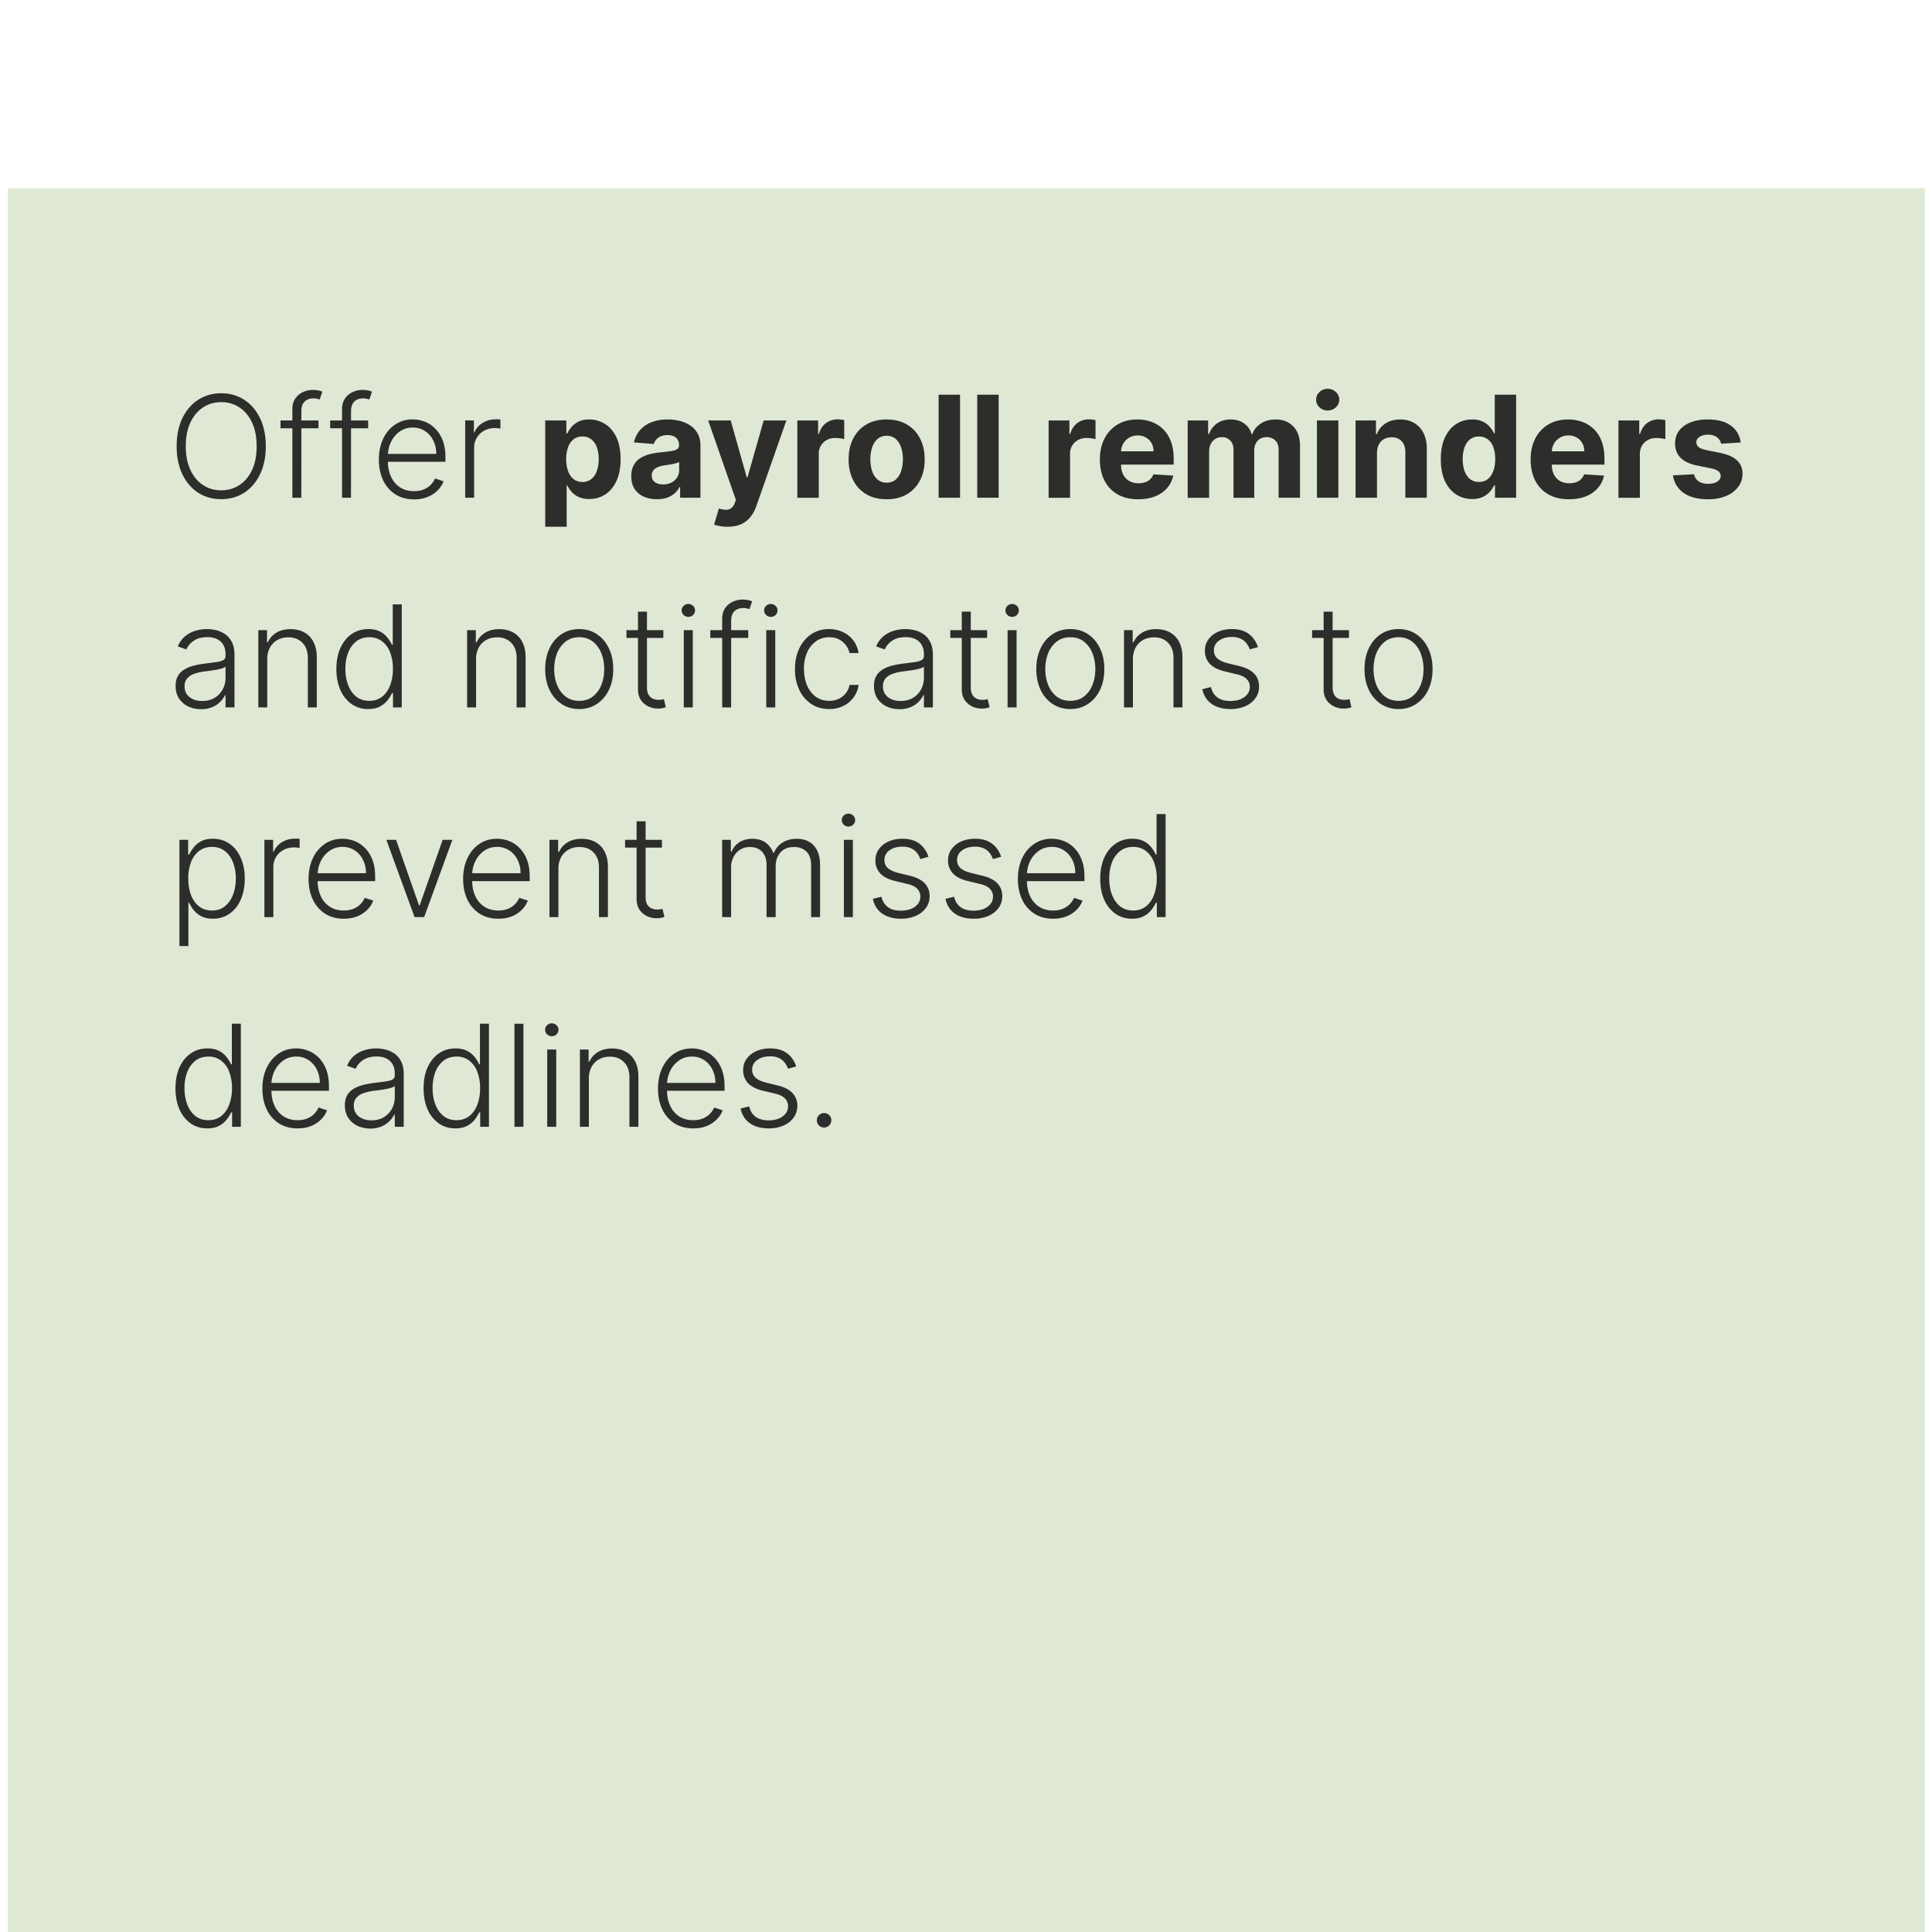
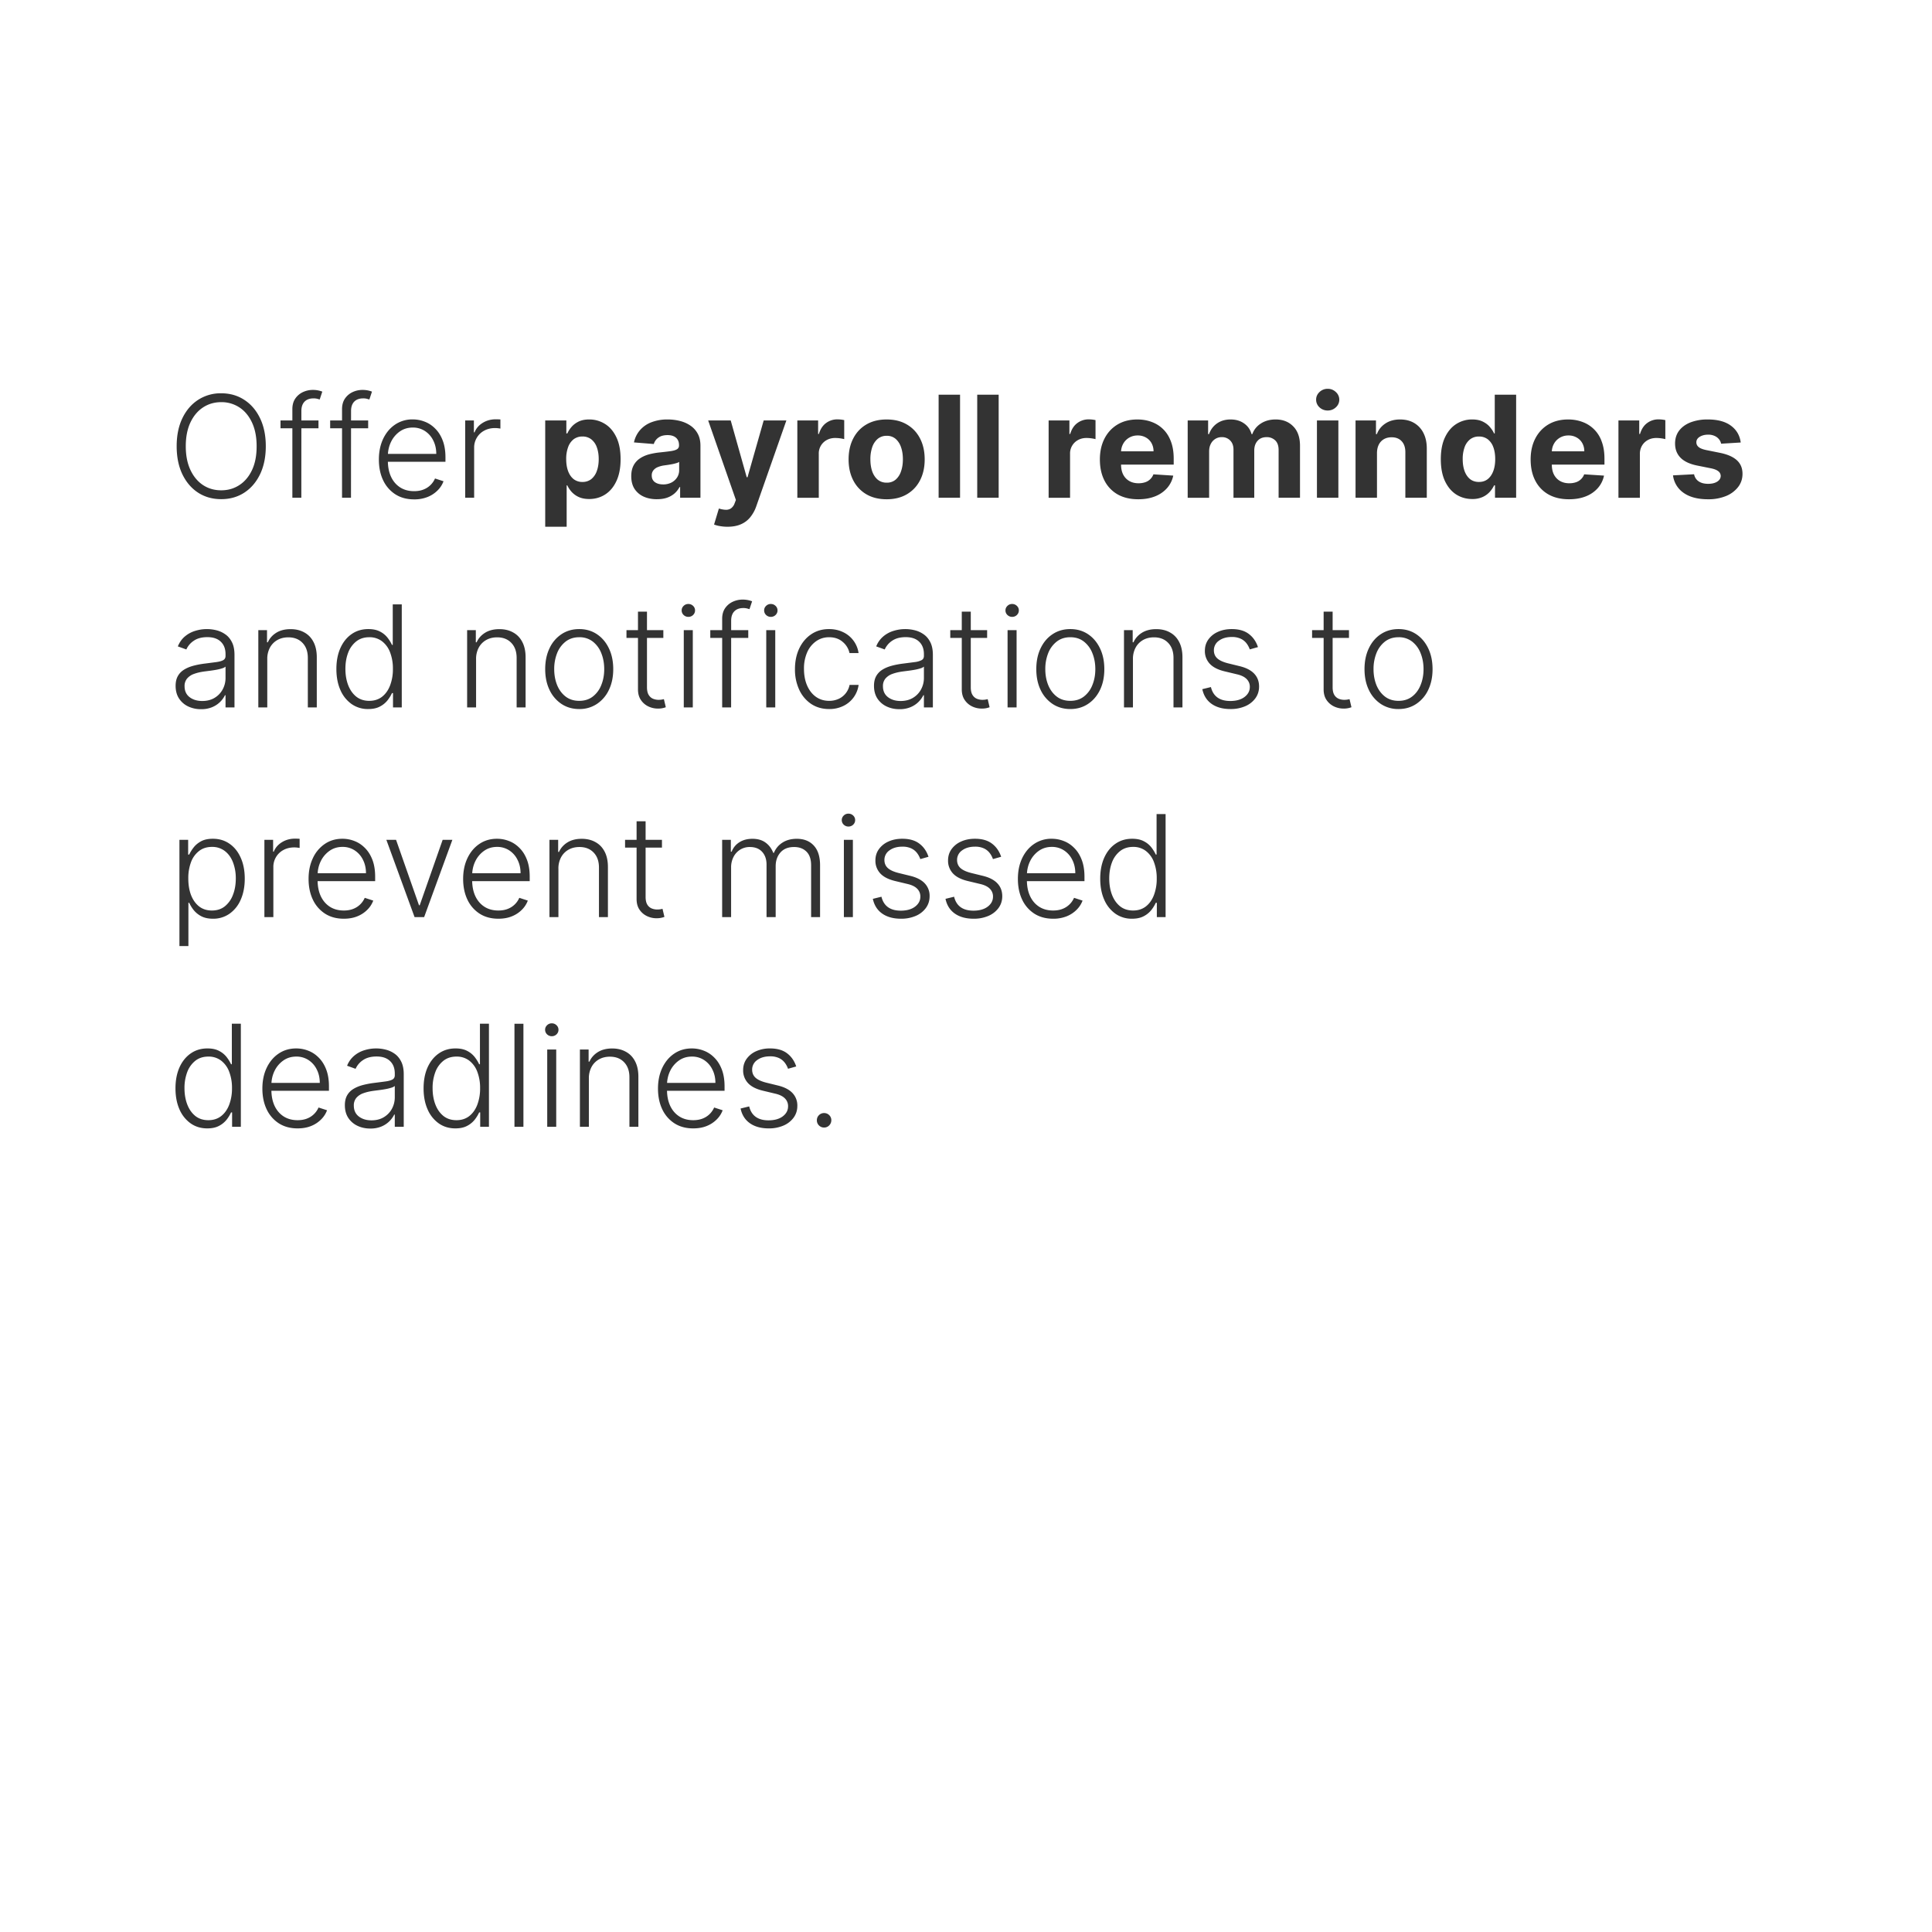
<svg xmlns="http://www.w3.org/2000/svg" width="129" height="129" fill="none">
  <g filter="url(#a)">
-     <path fill="#DFE8D5" d="M.525.03h128v128h-128z" />
    <path fill="#000" fill-opacity=".8" d="M17.747 17.257c0 .717-.128 1.34-.383 1.871-.256.529-.607.939-1.055 1.23-.446.289-.959.433-1.539.433s-1.094-.144-1.542-.433c-.446-.291-.796-.701-1.052-1.23-.253-.53-.38-1.154-.38-1.871 0-.717.127-1.34.38-1.868.256-.531.607-.94 1.055-1.23a2.76 2.76 0 0 1 1.539-.437c.58 0 1.093.146 1.539.437.448.29.8.699 1.055 1.23.255.529.383 1.151.383 1.868zm-.612 0c0-.616-.103-1.144-.309-1.583-.206-.44-.487-.778-.843-1.01a2.166 2.166 0 0 0-1.213-.35c-.45 0-.853.116-1.21.35-.356.232-.638.568-.846 1.007-.206.44-.31.968-.31 1.586 0 .616.104 1.143.31 1.582.206.44.487.776.843 1.012.356.233.76.349 1.213.349.453 0 .857-.116 1.213-.35.358-.232.64-.568.846-1.007.207-.442.308-.97.306-1.586zm4.13-1.72v.52H18.73v-.52h2.536zm-1.744 5.16v-5.916c0-.278.064-.512.192-.702.13-.19.3-.335.507-.434.209-.098.43-.148.662-.148a1.723 1.723 0 0 1 .638.114l-.174.525c-.045-.014-.1-.03-.165-.047a.936.936 0 0 0-.245-.027c-.26 0-.46.073-.601.218-.142.146-.212.354-.212.625l-.003 5.792h-.599zm5.061-5.16v.52h-2.537v-.52h2.537zm-1.744 5.16v-5.916c0-.278.064-.512.192-.702.13-.19.299-.335.507-.434.209-.098.43-.148.662-.148a1.723 1.723 0 0 1 .638.114l-.174.525a8.13 8.13 0 0 0-.165-.047.938.938 0 0 0-.245-.027c-.26 0-.46.073-.602.218-.14.146-.211.354-.211.625l-.004 5.792h-.598zm4.812.108c-.482 0-.899-.112-1.25-.336a2.252 2.252 0 0 1-.817-.938c-.19-.4-.285-.862-.285-1.384 0-.52.095-.98.285-1.384.193-.405.458-.722.797-.95a2.04 2.04 0 0 1 1.179-.347c.28 0 .55.052.81.155.26.1.492.256.698.467.209.208.373.471.494.79.121.315.182.69.182 1.121v.296H25.71v-.527h3.42c0-.332-.067-.63-.201-.894a1.567 1.567 0 0 0-.555-.632 1.453 1.453 0 0 0-.816-.232c-.327 0-.615.088-.864.262a1.8 1.8 0 0 0-.584.693c-.139.286-.21.6-.212.94v.316c0 .41.07.768.212 1.075.143.305.346.541.608.71.262.167.572.251.93.251.245 0 .459-.038.642-.114a1.375 1.375 0 0 0 .756-.733l.568.185a1.673 1.673 0 0 1-.386.602 1.969 1.969 0 0 1-.666.443 2.36 2.36 0 0 1-.913.165zm3.41-.108v-5.16h.582v.793h.044c.102-.26.282-.47.537-.629.258-.16.549-.242.874-.242a4.362 4.362 0 0 1 .315.01v.609a4.87 4.87 0 0 0-.14-.02 1.65 1.65 0 0 0-.22-.014c-.268 0-.508.057-.718.171a1.27 1.27 0 0 0-.675 1.15v3.332h-.598zm5.344 1.936v-7.096h1.411v.867h.064a1.89 1.89 0 0 1 .272-.424c.121-.145.278-.266.47-.363.195-.098.437-.148.726-.148.377 0 .724.1 1.042.296.318.195.572.49.762.884.19.392.286.883.286 1.475 0 .575-.093 1.061-.279 1.458-.183.394-.434.693-.752.897-.316.201-.67.302-1.062.302-.278 0-.514-.046-.709-.137a1.467 1.467 0 0 1-.474-.346 1.758 1.758 0 0 1-.282-.427h-.043v2.762h-1.432zm1.401-4.516c0 .307.043.575.128.803.085.228.208.406.37.534a.929.929 0 0 0 .587.188.93.93 0 0 0 .592-.191 1.2 1.2 0 0 0 .366-.538c.085-.23.128-.496.128-.796 0-.298-.042-.56-.125-.786a1.17 1.17 0 0 0-.366-.531.928.928 0 0 0-.595-.192.946.946 0 0 0-.59.185 1.16 1.16 0 0 0-.367.524 2.268 2.268 0 0 0-.128.8zm6.058 2.678c-.33 0-.623-.057-.88-.172a1.418 1.418 0 0 1-.612-.514c-.148-.228-.222-.513-.222-.853 0-.287.053-.527.158-.722a1.28 1.28 0 0 1 .43-.47c.182-.12.388-.21.618-.27a4.73 4.73 0 0 1 .733-.127c.3-.032.542-.06.726-.088.183-.029.317-.071.4-.127a.28.28 0 0 0 .124-.249v-.02c0-.213-.067-.377-.202-.494-.132-.116-.32-.175-.564-.175-.258 0-.463.058-.615.172a.788.788 0 0 0-.302.423l-1.324-.107a1.8 1.8 0 0 1 .396-.813 1.9 1.9 0 0 1 .763-.531 2.915 2.915 0 0 1 1.088-.188 3.3 3.3 0 0 1 .824.1c.264.067.498.172.702.313.206.14.368.322.487.544.119.22.178.483.178.79v3.48h-1.357v-.715h-.04a1.458 1.458 0 0 1-.333.426 1.539 1.539 0 0 1-.5.286c-.196.067-.42.1-.676.1zm.41-.988a1.2 1.2 0 0 0 .557-.124.988.988 0 0 0 .38-.343.884.884 0 0 0 .138-.487v-.548a.77.77 0 0 1-.185.08 3.397 3.397 0 0 1-.259.065c-.096.018-.192.034-.289.05a71.7 71.7 0 0 0-.262.037 1.77 1.77 0 0 0-.44.117.704.704 0 0 0-.292.219.532.532 0 0 0-.104.336c0 .195.07.344.211.447.144.1.325.15.545.15zm4.305 2.826a2.84 2.84 0 0 1-.51-.044 1.86 1.86 0 0 1-.39-.104L48 21.416c.168.052.32.08.454.084a.576.576 0 0 0 .353-.094.7.7 0 0 0 .245-.342l.084-.219-1.851-5.308h1.505l1.068 3.79h.054l1.079-3.79h1.515L50.5 21.255a2.4 2.4 0 0 1-.393.726 1.61 1.61 0 0 1-.622.48c-.25.114-.553.172-.907.172zm4.66-1.936v-5.16h1.388v.9h.053c.095-.32.252-.562.474-.726a1.25 1.25 0 0 1 .766-.248 2.18 2.18 0 0 1 .45.05v1.27a2.5 2.5 0 0 0-.605-.077c-.21 0-.398.046-.564.138a1.015 1.015 0 0 0-.53.934v2.92h-1.432zm5.963.101c-.522 0-.973-.11-1.354-.333a2.275 2.275 0 0 1-.877-.934c-.206-.4-.309-.865-.309-1.394 0-.533.103-.999.31-1.398.205-.4.497-.712.876-.934.38-.223.832-.335 1.354-.335.522 0 .972.111 1.35.335.381.222.675.534.88.934.207.4.31.865.31 1.398 0 .529-.103.994-.31 1.394-.205.4-.499.71-.88.934-.378.222-.828.333-1.35.333zm.007-1.109a.89.89 0 0 0 .594-.201 1.25 1.25 0 0 0 .36-.558c.083-.235.124-.503.124-.803 0-.3-.041-.568-.124-.803a1.25 1.25 0 0 0-.36-.558.88.88 0 0 0-.594-.205.911.911 0 0 0-.605.205 1.26 1.26 0 0 0-.366.558 2.46 2.46 0 0 0-.121.803c0 .3.04.568.12.803.084.235.206.421.367.558a.921.921 0 0 0 .605.201zm4.895-5.873v6.881h-1.431v-6.88h1.43zm2.578 0v6.881h-1.432v-6.88h1.431zm3.336 6.881v-5.16h1.387v.9h.054c.094-.32.252-.562.474-.726a1.25 1.25 0 0 1 .766-.248 2.181 2.181 0 0 1 .45.05v1.27a2.502 2.502 0 0 0-.605-.077c-.21 0-.398.046-.564.138a1.014 1.014 0 0 0-.531.934v2.92h-1.431zm5.983.101c-.531 0-.988-.107-1.371-.322a2.209 2.209 0 0 1-.88-.921c-.206-.399-.31-.87-.31-1.415 0-.53.104-.996.31-1.397.206-.401.496-.713.87-.937.376-.224.817-.336 1.323-.336.341 0 .658.054.951.164.296.108.554.27.773.487.222.218.394.49.517.82.124.327.185.71.185 1.15v.392h-4.357v-.887h3.01a1.1 1.1 0 0 0-.134-.547.962.962 0 0 0-.373-.373 1.063 1.063 0 0 0-.548-.138 1.1 1.1 0 0 0-.578.151 1.06 1.06 0 0 0-.39.4 1.13 1.13 0 0 0-.144.554v.844c0 .255.047.476.141.661.096.186.232.33.407.43.174.101.382.152.621.152.16 0 .305-.023.437-.067a.877.877 0 0 0 .554-.53l1.324.086a1.808 1.808 0 0 1-.413.833 2.075 2.075 0 0 1-.8.551c-.325.13-.7.195-1.125.195zm3.302-.1v-5.161h1.364v.91h.06c.108-.302.287-.54.538-.715.251-.175.551-.262.9-.262.355 0 .656.088.904.265.25.175.415.412.498.712h.053c.106-.296.296-.532.572-.709.277-.179.605-.268.984-.268.482 0 .873.153 1.173.46.302.304.453.737.453 1.297v3.47h-1.428V17.51c0-.287-.076-.502-.228-.645a.801.801 0 0 0-.571-.215c-.26 0-.463.083-.608.248-.146.164-.219.38-.219.649v3.151H82.36V17.48c0-.253-.073-.455-.219-.605a.749.749 0 0 0-.568-.225.789.789 0 0 0-.43.12.831.831 0 0 0-.299.333c-.073.142-.11.307-.11.498v3.097h-1.432zm8.63 0v-5.161h1.431v5.16h-1.431zm.719-5.827a.778.778 0 0 1-.548-.211.686.686 0 0 1-.225-.514c0-.197.075-.366.225-.508a.771.771 0 0 1 .548-.215.76.76 0 0 1 .544.215.682.682 0 0 1 0 1.021.766.766 0 0 1-.544.212zm3.29 2.843v2.983H90.51v-5.16h1.364v.91h.06c.114-.3.306-.537.575-.712.268-.177.594-.265.977-.265.359 0 .671.078.938.235a1.6 1.6 0 0 1 .621.672c.148.289.222.634.222 1.034v3.286h-1.431v-3.03c.002-.316-.079-.562-.242-.74-.164-.179-.389-.268-.676-.268-.192 0-.362.041-.51.124a.865.865 0 0 0-.343.363c-.08.157-.122.346-.124.568zm6.356 3.067c-.392 0-.747-.1-1.066-.302-.315-.204-.566-.503-.752-.897-.184-.397-.276-.883-.276-1.458 0-.592.096-1.083.286-1.475.19-.394.444-.689.76-.884a1.946 1.946 0 0 1 1.044-.296c.29 0 .53.05.722.148.195.097.352.218.47.363.122.143.214.285.276.424h.044v-2.588h1.428v6.881h-1.411v-.826h-.06a1.848 1.848 0 0 1-.286.427 1.434 1.434 0 0 1-.474.346 1.631 1.631 0 0 1-.705.137zm.453-1.139c.23 0 .426-.062.585-.188.161-.128.284-.306.37-.534.087-.229.13-.496.13-.803 0-.307-.042-.573-.127-.8a1.148 1.148 0 0 0-.37-.524.94.94 0 0 0-.588-.184.928.928 0 0 0-.595.191 1.171 1.171 0 0 0-.366.53 2.282 2.282 0 0 0-.124.787c0 .3.041.566.124.796.085.229.207.408.366.538.162.127.36.191.595.191zm6.012 1.156c-.531 0-.988-.107-1.371-.322a2.206 2.206 0 0 1-.88-.921c-.207-.399-.31-.87-.31-1.415 0-.53.103-.996.31-1.397.206-.401.496-.713.87-.937.376-.224.817-.336 1.323-.336.341 0 .658.054.951.164a2.121 2.121 0 0 1 1.29 1.307c.124.327.185.71.185 1.15v.392h-4.357v-.887h3.01a1.1 1.1 0 0 0-.134-.547.965.965 0 0 0-.373-.373 1.066 1.066 0 0 0-.548-.138 1.1 1.1 0 0 0-.578.151 1.058 1.058 0 0 0-.39.4c-.094.166-.142.35-.144.554v.844c0 .255.047.476.141.661.096.186.232.33.407.43.174.101.381.152.621.152.159 0 .305-.023.437-.067a.874.874 0 0 0 .554-.53l1.324.086a1.808 1.808 0 0 1-.413.833 2.076 2.076 0 0 1-.8.551c-.325.13-.7.195-1.125.195zm3.302-.1v-5.161h1.388v.9h.053c.095-.32.252-.562.474-.726a1.25 1.25 0 0 1 .766-.248 2.18 2.18 0 0 1 .45.05v1.27a2.513 2.513 0 0 0-.604-.077c-.211 0-.399.046-.565.138-.163.09-.293.215-.389.376a1.078 1.078 0 0 0-.142.558v2.92h-1.431zm8.165-3.69-1.31.08a.684.684 0 0 0-.145-.302.767.767 0 0 0-.292-.218.995.995 0 0 0-.427-.084c-.221 0-.408.047-.561.141-.152.092-.228.215-.228.37 0 .123.049.227.148.312.098.085.267.154.507.205l.934.188c.502.103.876.27 1.122.498.247.228.37.528.37.9 0 .338-.1.635-.299.89a1.94 1.94 0 0 1-.813.598 3.097 3.097 0 0 1-1.186.212c-.683 0-1.228-.142-1.633-.427a1.662 1.662 0 0 1-.709-1.169l1.408-.074a.72.72 0 0 0 .309.477c.163.108.373.162.628.162.251 0 .453-.049.605-.145.154-.098.233-.225.235-.38a.393.393 0 0 0-.165-.319c-.107-.085-.273-.15-.497-.194l-.894-.179c-.504-.1-.879-.275-1.125-.524-.244-.248-.366-.565-.366-.95 0-.332.089-.618.268-.857.182-.24.436-.425.763-.555a3.14 3.14 0 0 1 1.156-.194c.652 0 1.165.137 1.539.413.376.275.595.65.658 1.125zM13.423 34.815a1.97 1.97 0 0 1-.854-.182 1.492 1.492 0 0 1-.614-.53c-.153-.233-.229-.516-.229-.847 0-.255.048-.47.145-.645.096-.175.232-.318.41-.43.176-.112.386-.2.628-.266.242-.065.508-.115.8-.15.288-.037.532-.068.732-.095.201-.027.355-.07.46-.128.105-.058.158-.152.158-.282v-.12c0-.352-.105-.629-.316-.83-.208-.204-.508-.306-.9-.306-.372 0-.676.081-.91.245a1.359 1.359 0 0 0-.491.578l-.568-.205c.116-.282.278-.507.484-.675a1.91 1.91 0 0 1 .692-.367 2.613 2.613 0 0 1 1.391-.037c.215.052.414.141.598.27.184.125.332.3.447.527.114.224.171.508.171.853v3.504h-.598v-.816h-.037a1.651 1.651 0 0 1-.85.796 1.88 1.88 0 0 1-.75.138zm.08-.548c.319 0 .594-.07.827-.211a1.46 1.46 0 0 0 .537-.561 1.6 1.6 0 0 0 .192-.777v-.746a.594.594 0 0 1-.225.115 3.108 3.108 0 0 1-.36.09 8.395 8.395 0 0 1-.403.064l-.363.047c-.29.036-.54.092-.745.168a1.075 1.075 0 0 0-.474.316.773.773 0 0 0-.165.51c0 .314.112.557.336.73.224.17.505.255.843.255zm4.343-2.795v3.225h-.598v-5.16h.581v.81h.054c.12-.265.309-.477.564-.636.258-.16.576-.241.954-.241.348 0 .652.072.914.218.265.143.47.355.615.635.148.28.222.624.222 1.031v3.343h-.598v-3.306c0-.423-.119-.758-.356-1.004-.236-.247-.551-.37-.948-.37-.27 0-.512.058-.722.175a1.27 1.27 0 0 0-.5.504 1.571 1.571 0 0 0-.182.776zm6.739 3.333a1.88 1.88 0 0 1-1.112-.336 2.224 2.224 0 0 1-.746-.938c-.177-.4-.266-.867-.266-1.4 0-.531.089-.996.266-1.395.179-.4.429-.712.749-.934.32-.224.693-.336 1.119-.336.313 0 .574.056.783.168a1.5 1.5 0 0 1 .5.41c.126.163.223.323.293.477h.053v-2.704h.602v6.88h-.585v-.957h-.07c-.07.157-.168.318-.296.483a1.563 1.563 0 0 1-.508.414c-.208.112-.469.168-.782.168zm.07-.548c.334 0 .618-.09.854-.272.235-.184.414-.436.537-.756a3.03 3.03 0 0 0 .188-1.109 2.99 2.99 0 0 0-.185-1.092 1.668 1.668 0 0 0-.537-.745 1.36 1.36 0 0 0-.857-.273c-.345 0-.636.095-.873.283a1.739 1.739 0 0 0-.538.756c-.12.318-.181.675-.181 1.071 0 .401.061.763.184 1.086.124.322.303.578.538.769.238.188.527.282.87.282zm7.133-2.785v3.225h-.598v-5.16h.581v.81h.054c.12-.265.309-.477.564-.636.258-.16.576-.241.954-.241.348 0 .652.072.914.218.265.143.47.355.615.635.148.28.222.624.222 1.031v3.343h-.598v-3.306c0-.423-.119-.758-.356-1.004-.235-.247-.551-.37-.948-.37-.27 0-.511.058-.722.175a1.27 1.27 0 0 0-.5.504 1.571 1.571 0 0 0-.182.776zm6.887 3.333c-.446 0-.84-.113-1.183-.34a2.296 2.296 0 0 1-.8-.937c-.192-.4-.289-.863-.289-1.387 0-.53.097-.994.29-1.395a2.26 2.26 0 0 1 .799-.94c.343-.227.737-.34 1.183-.34.445 0 .838.113 1.179.34.34.226.607.54.8.94.194.401.292.866.292 1.395 0 .524-.096.986-.29 1.387a2.28 2.28 0 0 1-.802.937 2.08 2.08 0 0 1-1.18.34zm0-.548c.358 0 .661-.096.91-.289a1.78 1.78 0 0 0 .565-.77c.13-.32.194-.672.194-1.057 0-.386-.065-.74-.194-1.062a1.807 1.807 0 0 0-.565-.776 1.43 1.43 0 0 0-.91-.293c-.357 0-.66.098-.91.293a1.832 1.832 0 0 0-.569.776 2.86 2.86 0 0 0-.191 1.062c0 .385.064.738.191 1.058.13.32.32.577.568.77.249.192.552.288.91.288zm5.616-4.72v.52H41.83v-.52h2.462zM42.598 28.3h.601v5.05c0 .215.037.384.111.507.074.121.17.208.29.259a.98.98 0 0 0 .379.074 1.282 1.282 0 0 0 .349-.047l.128.54a1.405 1.405 0 0 1-.531.091 1.47 1.47 0 0 1-.635-.144 1.242 1.242 0 0 1-.497-.43c-.13-.19-.195-.427-.195-.709v-5.19zm3.058 6.397v-5.16h.602v5.16h-.602zm.306-6.047a.443.443 0 0 1-.316-.125.412.412 0 0 1-.131-.305c0-.119.044-.22.131-.303a.437.437 0 0 1 .316-.127c.123 0 .228.042.316.127a.401.401 0 0 1 .13.303c0 .118-.043.22-.13.305a.442.442 0 0 1-.316.125zm4 .887v.52h-2.536v-.52h2.536zm-1.743 5.16v-5.916c0-.278.064-.512.191-.702.13-.19.3-.335.508-.434.208-.098.428-.148.662-.148a1.719 1.719 0 0 1 .638.114l-.175.525a8.13 8.13 0 0 0-.164-.047.937.937 0 0 0-.246-.027c-.26 0-.46.073-.601.218-.141.146-.212.354-.212.625l-.003 5.792h-.598zm2.944 0v-5.16h.601v5.16h-.601zm.306-6.047a.442.442 0 0 1-.316-.125.412.412 0 0 1-.131-.305c0-.119.043-.22.13-.303a.436.436 0 0 1 .316-.127c.124 0 .229.042.316.127a.401.401 0 0 1 .131.303c0 .118-.043.22-.13.305a.442.442 0 0 1-.316.125zm3.893 6.155c-.462 0-.864-.116-1.207-.346a2.293 2.293 0 0 1-.793-.948 3.191 3.191 0 0 1-.282-1.37c0-.518.096-.978.286-1.381.193-.404.46-.72.8-.948.34-.23.735-.346 1.186-.346.344 0 .657.067.937.202a1.825 1.825 0 0 1 1.038 1.4h-.605a1.336 1.336 0 0 0-.453-.745c-.238-.208-.54-.313-.907-.313-.33 0-.62.09-.874.27a1.766 1.766 0 0 0-.595.742 2.67 2.67 0 0 0-.211 1.098c0 .42.07.79.208 1.112.139.32.334.572.585.753.253.181.548.272.887.272a1.5 1.5 0 0 0 .624-.127 1.296 1.296 0 0 0 .74-.938h.604a1.827 1.827 0 0 1-1.015 1.404 2.106 2.106 0 0 1-.953.209zm4.691.01c-.31 0-.595-.06-.853-.182a1.493 1.493 0 0 1-.615-.53c-.152-.233-.228-.516-.228-.847 0-.255.048-.47.144-.645a1.18 1.18 0 0 1 .41-.43c.177-.112.386-.2.628-.266.242-.065.509-.115.8-.15.289-.037.533-.068.733-.095a1.36 1.36 0 0 0 .46-.128c.105-.058.158-.152.158-.282v-.12c0-.352-.106-.629-.316-.83-.209-.204-.509-.306-.9-.306-.372 0-.676.081-.911.245a1.359 1.359 0 0 0-.49.578l-.568-.205a1.67 1.67 0 0 1 .483-.675 1.91 1.91 0 0 1 .693-.367 2.613 2.613 0 0 1 1.391-.037c.214.052.414.141.597.27.184.125.333.3.447.527.115.224.172.508.172.853v3.504h-.598v-.816h-.037a1.651 1.651 0 0 1-.85.796 1.88 1.88 0 0 1-.75.138zm.081-.548c.318 0 .594-.07.827-.211a1.46 1.46 0 0 0 .537-.561 1.6 1.6 0 0 0 .192-.777v-.746a.593.593 0 0 1-.225.115 3.101 3.101 0 0 1-.36.09 8.395 8.395 0 0 1-.403.064l-.363.047c-.291.036-.54.092-.746.168a1.076 1.076 0 0 0-.474.316.773.773 0 0 0-.164.51c0 .314.112.557.336.73.224.17.505.255.843.255zm5.777-4.73v.52H63.45v-.52h2.462zM64.218 28.3h.601v5.05c0 .215.037.384.111.507.074.121.17.208.29.259a.98.98 0 0 0 .379.074 1.282 1.282 0 0 0 .349-.047l.128.54a1.405 1.405 0 0 1-.531.091 1.47 1.47 0 0 1-.635-.144 1.242 1.242 0 0 1-.497-.43c-.13-.19-.195-.427-.195-.709v-5.19zm3.058 6.397v-5.16h.602v5.16h-.602zm.306-6.047a.442.442 0 0 1-.316-.125.412.412 0 0 1-.131-.305c0-.119.044-.22.131-.303a.436.436 0 0 1 .316-.127c.123 0 .228.042.316.127a.401.401 0 0 1 .13.303c0 .118-.043.22-.13.305a.442.442 0 0 1-.316.125zm3.883 6.155c-.446 0-.84-.113-1.183-.34a2.295 2.295 0 0 1-.8-.937c-.192-.4-.288-.863-.288-1.387 0-.53.096-.994.289-1.395.192-.403.459-.716.8-.94.342-.227.736-.34 1.182-.34.445 0 .839.113 1.18.34.34.226.606.54.799.94.195.401.292.866.292 1.395 0 .524-.096.986-.289 1.387-.193.399-.46.711-.803.937-.34.227-.734.34-1.18.34zm0-.548c.358 0 .662-.096.91-.289a1.78 1.78 0 0 0 .565-.77c.13-.32.195-.672.195-1.057 0-.386-.065-.74-.195-1.062a1.807 1.807 0 0 0-.565-.776c-.248-.195-.552-.293-.91-.293-.356 0-.66.098-.91.293a1.832 1.832 0 0 0-.569.776 2.862 2.862 0 0 0-.191 1.062c0 .385.064.738.192 1.058.13.32.319.577.567.77.249.192.552.288.91.288zm4.182-2.785v3.225h-.598v-5.16h.581v.81h.054c.12-.265.309-.477.564-.636.258-.16.576-.241.954-.241.348 0 .652.072.914.218.265.143.47.355.615.635.148.28.222.624.222 1.031v3.343h-.598v-3.306c0-.423-.119-.758-.356-1.004-.236-.247-.551-.37-.948-.37-.27 0-.512.058-.722.175a1.27 1.27 0 0 0-.5.504 1.571 1.571 0 0 0-.182.776zm8.348-.803-.548.154a1.44 1.44 0 0 0-.228-.42 1.038 1.038 0 0 0-.386-.298 1.368 1.368 0 0 0-.585-.111c-.35 0-.636.082-.86.248a.765.765 0 0 0-.336.642c0 .222.076.402.228.54.155.137.392.246.713.327l.779.191c.432.105.756.272.971.5.217.23.326.516.326.861 0 .291-.08.55-.242.776a1.625 1.625 0 0 1-.675.534 2.43 2.43 0 0 1-.998.192c-.504 0-.92-.113-1.247-.34-.327-.228-.536-.557-.628-.987l.575-.141c.073.306.218.538.433.695.217.157.503.235.857.235.396 0 .713-.088.95-.265.238-.18.357-.403.357-.672a.718.718 0 0 0-.209-.524c-.139-.144-.349-.249-.631-.316l-.844-.202c-.447-.107-.779-.277-.994-.51a1.23 1.23 0 0 1-.323-.867c0-.285.078-.534.232-.75a1.55 1.55 0 0 1 .639-.51c.27-.123.58-.185.927-.185.472 0 .85.108 1.132.323.285.212.49.506.615.88zm6.077-1.132v.52h-2.463v-.52h2.463zM88.379 28.3h.601v5.05c0 .215.037.384.11.507a.633.633 0 0 0 .29.259.98.98 0 0 0 .38.074 1.282 1.282 0 0 0 .349-.047l.128.54a1.41 1.41 0 0 1-.531.091 1.47 1.47 0 0 1-.635-.144 1.242 1.242 0 0 1-.498-.43c-.13-.19-.194-.427-.194-.709v-5.19zm5.001 6.505a2.09 2.09 0 0 1-1.182-.34 2.295 2.295 0 0 1-.8-.937c-.192-.4-.289-.863-.289-1.387 0-.53.097-.994.29-1.395.192-.403.458-.716.799-.94.343-.227.737-.34 1.182-.34.446 0 .84.113 1.18.34.34.226.607.54.8.94.194.401.292.866.292 1.395 0 .524-.097.986-.29 1.387a2.28 2.28 0 0 1-.802.937c-.34.227-.734.34-1.18.34zm0-.548c.359 0 .662-.096.91-.289.25-.192.438-.449.565-.77.13-.32.195-.672.195-1.057 0-.386-.065-.74-.195-1.062a1.807 1.807 0 0 0-.564-.776 1.43 1.43 0 0 0-.91-.293c-.357 0-.66.098-.911.293a1.832 1.832 0 0 0-.568.776 2.862 2.862 0 0 0-.191 1.062c0 .385.064.738.191 1.058.13.32.32.577.568.77.249.192.552.288.91.288zM11.981 50.633v-7.096h.582v.984h.07a2.48 2.48 0 0 1 .296-.474c.125-.163.291-.3.497-.413.208-.112.47-.168.786-.168.426 0 .798.112 1.116.336.32.222.569.533.746.934.179.399.268.864.268 1.394 0 .533-.09 1-.268 1.401a2.19 2.19 0 0 1-.746.938 1.876 1.876 0 0 1-1.109.336c-.311 0-.572-.056-.783-.168a1.61 1.61 0 0 1-.507-.413 2.383 2.383 0 0 1-.296-.484h-.053v2.892h-.599zm.592-4.513c0 .417.061.787.184 1.11.126.32.305.571.538.755.235.181.52.272.854.272.342 0 .631-.094.866-.282a1.77 1.77 0 0 0 .541-.77c.126-.322.188-.684.188-1.085a2.95 2.95 0 0 0-.184-1.071c-.121-.319-.3-.57-.538-.756a1.363 1.363 0 0 0-.873-.283c-.336 0-.622.091-.857.273a1.665 1.665 0 0 0-.538.745 3.04 3.04 0 0 0-.181 1.092zm5.081 2.577v-5.16h.582v.793h.043c.103-.26.282-.47.538-.629.257-.16.549-.242.873-.242a4.362 4.362 0 0 1 .316.01v.609a4.87 4.87 0 0 0-.14-.02 1.65 1.65 0 0 0-.22-.014c-.268 0-.508.057-.718.171a1.27 1.27 0 0 0-.676 1.15v3.332h-.598zm5.302.108c-.482 0-.898-.112-1.25-.336a2.252 2.252 0 0 1-.816-.938c-.19-.4-.286-.862-.286-1.384 0-.52.095-.98.286-1.384a2.31 2.31 0 0 1 .796-.95c.34-.232.734-.347 1.18-.347.28 0 .55.052.809.155.26.1.493.256.699.467.208.208.373.471.494.79.12.315.181.69.181 1.121v.296h-4.032v-.527h3.42c0-.332-.067-.63-.2-.894a1.567 1.567 0 0 0-.555-.632 1.453 1.453 0 0 0-.817-.232c-.327 0-.614.088-.863.263a1.8 1.8 0 0 0-.585.692c-.139.286-.21.6-.211.94v.316c0 .41.07.768.211 1.075.144.305.346.541.608.71.262.167.573.251.931.251.244 0 .458-.038.642-.114a1.375 1.375 0 0 0 .756-.733l.568.185a1.673 1.673 0 0 1-.387.602 1.968 1.968 0 0 1-.665.443c-.264.11-.569.165-.914.165zm7.249-5.268-1.885 5.16h-.639l-1.884-5.16h.648l1.532 4.37h.047l1.532-4.37h.649zm3.071 5.268c-.481 0-.898-.112-1.25-.336a2.251 2.251 0 0 1-.816-.938c-.19-.4-.286-.862-.286-1.384 0-.52.096-.98.286-1.384.193-.405.458-.722.796-.95.34-.232.734-.347 1.18-.347.28 0 .55.052.81.155.26.1.492.256.698.467.208.208.373.471.494.79.121.315.181.69.181 1.121v.296h-4.031v-.527h3.42c0-.332-.067-.63-.202-.894a1.568 1.568 0 0 0-.554-.632 1.453 1.453 0 0 0-.816-.232c-.327 0-.615.088-.864.263a1.8 1.8 0 0 0-.584.692c-.14.286-.21.6-.212.94v.316c0 .41.07.768.212 1.075.143.305.346.541.608.71.262.167.572.251.93.251.244 0 .458-.038.642-.114a1.375 1.375 0 0 0 .756-.733l.568.185a1.673 1.673 0 0 1-.387.602 1.97 1.97 0 0 1-.665.443c-.264.11-.569.165-.914.165zm4.01-3.333v3.225h-.599v-5.16h.582v.81h.053c.121-.265.31-.477.565-.636.257-.16.575-.242.954-.242.347 0 .652.073.914.219.264.143.469.355.615.635.147.28.221.624.221 1.031v3.343h-.598v-3.306c0-.423-.118-.758-.356-1.004-.235-.247-.55-.37-.947-.37-.271 0-.512.058-.723.175a1.27 1.27 0 0 0-.5.504 1.571 1.571 0 0 0-.182.776zm6.913-1.935v.52h-2.463v-.52H44.2zM42.505 42.3h.602v5.05c0 .215.037.384.11.507a.633.633 0 0 0 .29.259.98.98 0 0 0 .38.074 1.282 1.282 0 0 0 .349-.047l.128.54c-.059.023-.13.043-.216.061-.085.02-.19.03-.315.03a1.47 1.47 0 0 1-.635-.144 1.242 1.242 0 0 1-.498-.43c-.13-.19-.195-.427-.195-.709v-5.19zm5.713 6.397v-5.16h.581v.793h.054c.103-.267.274-.476.514-.629.242-.154.532-.232.87-.232.356 0 .649.084.877.252.23.166.403.395.517.686h.044c.117-.287.306-.514.568-.682.264-.17.584-.256.96-.256.48 0 .859.152 1.136.454.278.3.417.74.417 1.317v3.457h-.598V45.24c0-.408-.104-.713-.313-.917-.208-.204-.482-.306-.823-.306-.394 0-.697.121-.91.363-.213.242-.32.549-.32.92v3.397h-.61v-3.51c0-.35-.098-.632-.293-.847-.195-.215-.47-.323-.823-.323a1.2 1.2 0 0 0-.642.175 1.237 1.237 0 0 0-.447.487 1.518 1.518 0 0 0-.161.712v3.306h-.598zm8.128 0v-5.16h.601v5.16h-.601zm.306-6.047a.442.442 0 0 1-.316-.125.412.412 0 0 1-.131-.305c0-.119.044-.22.13-.303a.436.436 0 0 1 .317-.127c.123 0 .228.042.316.127a.401.401 0 0 1 .13.303c0 .118-.043.22-.13.305a.442.442 0 0 1-.316.125zm5.344 2.019-.547.155a1.44 1.44 0 0 0-.229-.42 1.037 1.037 0 0 0-.386-.3 1.368 1.368 0 0 0-.585-.11c-.35 0-.636.083-.86.248a.765.765 0 0 0-.336.642c0 .222.076.402.229.54.154.138.392.246.712.327l.78.191c.432.105.755.272.97.5a1.2 1.2 0 0 1 .326.861c0 .291-.08.55-.242.776a1.623 1.623 0 0 1-.675.534 2.43 2.43 0 0 1-.998.192c-.504 0-.92-.113-1.246-.34-.327-.228-.537-.557-.629-.987l.575-.141c.074.306.218.538.433.695.218.157.503.235.857.235.396 0 .713-.088.95-.265.238-.18.357-.403.357-.672a.718.718 0 0 0-.208-.524c-.14-.144-.35-.249-.632-.316l-.843-.202c-.448-.107-.78-.277-.995-.51a1.23 1.23 0 0 1-.322-.867c0-.285.077-.534.232-.75a1.55 1.55 0 0 1 .638-.51c.27-.123.58-.185.927-.185.473 0 .85.108 1.132.323.285.212.49.506.615.88zm4.85 0-.547.155a1.44 1.44 0 0 0-.228-.42 1.038 1.038 0 0 0-.387-.3 1.368 1.368 0 0 0-.584-.11c-.35 0-.636.083-.86.248a.765.765 0 0 0-.336.642c0 .222.076.402.228.54.155.138.392.246.712.327l.78.191c.432.105.756.272.97.5.218.23.327.516.327.861 0 .291-.08.55-.242.776a1.625 1.625 0 0 1-.675.534 2.43 2.43 0 0 1-.998.192c-.504 0-.92-.113-1.247-.34-.327-.228-.536-.557-.628-.987l.575-.141c.073.306.218.538.433.695.217.157.503.235.857.235.396 0 .713-.088.95-.265.238-.18.357-.403.357-.672a.718.718 0 0 0-.209-.524c-.139-.144-.35-.249-.631-.316l-.844-.202c-.448-.107-.78-.277-.994-.51a1.23 1.23 0 0 1-.323-.867c0-.285.078-.534.232-.75a1.55 1.55 0 0 1 .639-.51c.27-.123.58-.185.927-.185.472 0 .85.108 1.132.323.284.212.49.506.615.88zm3.47 4.136c-.48 0-.898-.112-1.25-.336a2.251 2.251 0 0 1-.816-.938c-.19-.4-.285-.862-.285-1.384 0-.52.095-.98.285-1.384.193-.405.458-.722.797-.95a2.04 2.04 0 0 1 1.179-.347c.28 0 .55.052.81.155.26.1.492.256.698.467.209.208.373.471.494.79.121.315.182.69.182 1.121v.296h-4.032v-.527h3.42c0-.332-.067-.63-.201-.894a1.568 1.568 0 0 0-.555-.632 1.453 1.453 0 0 0-.816-.232c-.327 0-.615.088-.864.263a1.8 1.8 0 0 0-.584.692c-.139.286-.21.6-.212.94v.316c0 .41.07.768.212 1.075.143.305.346.541.608.71.262.167.572.251.93.251.245 0 .459-.038.642-.114a1.375 1.375 0 0 0 .756-.733l.568.185a1.673 1.673 0 0 1-.386.602 1.968 1.968 0 0 1-.665.443 2.37 2.37 0 0 1-.914.165zm5.27 0a1.88 1.88 0 0 1-1.112-.336 2.224 2.224 0 0 1-.746-.938c-.177-.4-.266-.867-.266-1.4 0-.531.089-.996.266-1.395.179-.4.428-.712.749-.934.32-.224.693-.336 1.119-.336.313 0 .574.056.782.168a1.5 1.5 0 0 1 .501.41c.125.164.223.323.292.477h.054v-2.705h.602v6.881h-.585v-.957h-.07a2.41 2.41 0 0 1-.296.483 1.563 1.563 0 0 1-.508.414c-.208.112-.469.168-.782.168zm.07-.548c.334 0 .618-.09.853-.272.236-.184.415-.436.538-.756a3.03 3.03 0 0 0 .188-1.109 2.99 2.99 0 0 0-.185-1.092 1.668 1.668 0 0 0-.537-.745 1.36 1.36 0 0 0-.857-.273c-.345 0-.636.095-.873.283a1.739 1.739 0 0 0-.538.756c-.12.318-.181.675-.181 1.071 0 .401.061.763.184 1.086.124.322.303.578.538.769.237.188.527.282.87.282zM13.84 62.805c-.423 0-.794-.112-1.112-.336a2.224 2.224 0 0 1-.746-.938c-.176-.4-.265-.867-.265-1.4 0-.531.089-.996.265-1.395.18-.4.43-.712.75-.934.32-.224.693-.336 1.119-.336.313 0 .574.056.782.168a1.5 1.5 0 0 1 .5.41c.126.164.224.323.293.477h.054v-2.705h.601v6.881h-.584v-.957h-.07a2.41 2.41 0 0 1-.296.483 1.563 1.563 0 0 1-.508.414c-.208.112-.47.168-.783.168zm.07-.548c.335 0 .62-.09.854-.272.236-.184.415-.436.538-.756a3.05 3.05 0 0 0 .188-1.109 2.99 2.99 0 0 0-.185-1.092 1.668 1.668 0 0 0-.537-.745 1.36 1.36 0 0 0-.857-.273c-.345 0-.636.095-.874.283a1.739 1.739 0 0 0-.537.756 2.993 2.993 0 0 0-.182 1.071c0 .401.062.763.185 1.086.123.322.303.578.538.769.237.188.527.282.87.282zm5.961.548c-.482 0-.898-.112-1.25-.336a2.251 2.251 0 0 1-.816-.938c-.19-.4-.286-.862-.286-1.384 0-.52.095-.98.286-1.384.193-.405.458-.722.796-.95.34-.232.734-.347 1.18-.347.28 0 .55.052.81.155.259.1.492.256.698.467.208.208.373.471.494.79.12.315.181.69.181 1.121v.296h-4.032v-.527h3.42c0-.332-.066-.63-.2-.894a1.568 1.568 0 0 0-.555-.632 1.453 1.453 0 0 0-.817-.232c-.327 0-.614.088-.863.263a1.801 1.801 0 0 0-.585.692c-.139.286-.21.6-.211.94v.316c0 .41.07.768.211 1.075.144.305.346.541.608.71.262.167.573.251.931.251.244 0 .458-.038.642-.114a1.375 1.375 0 0 0 .756-.733l.568.185a1.673 1.673 0 0 1-.387.602 1.97 1.97 0 0 1-.665.443c-.264.11-.569.165-.914.165zm4.852.01c-.31 0-.595-.06-.853-.182a1.493 1.493 0 0 1-.615-.53c-.152-.233-.228-.516-.228-.847 0-.255.048-.47.144-.645.096-.175.233-.318.41-.43.177-.112.387-.2.628-.266a5.83 5.83 0 0 1 .8-.15c.289-.037.533-.068.732-.095.202-.027.355-.07.46-.128.106-.058.159-.152.159-.282v-.12c0-.352-.106-.629-.316-.83-.209-.204-.509-.306-.9-.306-.372 0-.676.082-.911.245a1.357 1.357 0 0 0-.49.578l-.568-.205a1.67 1.67 0 0 1 .483-.675c.206-.17.437-.293.692-.367a2.612 2.612 0 0 1 1.39-.037c.216.052.416.142.6.27.183.125.332.3.446.527.114.224.172.508.172.853v3.504h-.598v-.816h-.037a1.652 1.652 0 0 1-.85.796 1.88 1.88 0 0 1-.75.138zm.081-.548c.318 0 .594-.07.826-.211.233-.142.413-.329.538-.561a1.6 1.6 0 0 0 .192-.777v-.746a.594.594 0 0 1-.226.115 3.103 3.103 0 0 1-.359.09 8.395 8.395 0 0 1-.403.064l-.363.047c-.291.036-.54.092-.746.168a1.076 1.076 0 0 0-.474.316.773.773 0 0 0-.164.51c0 .314.112.557.336.73.224.17.505.255.843.255zm5.602.538c-.423 0-.794-.112-1.112-.336a2.225 2.225 0 0 1-.745-.938c-.177-.4-.266-.867-.266-1.4 0-.531.088-.996.265-1.395.18-.4.43-.712.75-.934.32-.224.693-.336 1.119-.336.313 0 .574.056.782.168a1.5 1.5 0 0 1 .5.41c.126.164.224.323.293.477h.054v-2.705h.601v6.881h-.584v-.957h-.07a2.41 2.41 0 0 1-.296.483 1.562 1.562 0 0 1-.508.414c-.208.112-.469.168-.783.168zm.071-.548c.334 0 .618-.09.853-.272.235-.184.415-.436.538-.756a3.05 3.05 0 0 0 .188-1.109 2.99 2.99 0 0 0-.185-1.092 1.668 1.668 0 0 0-.537-.745 1.36 1.36 0 0 0-.857-.273c-.345 0-.636.095-.874.283a1.74 1.74 0 0 0-.537.756 2.995 2.995 0 0 0-.181 1.071c0 .401.061.763.184 1.086.123.322.303.578.538.769.237.188.527.282.87.282zm4.472-6.44v6.88h-.598v-6.88h.598zm1.589 6.88v-5.16h.601v5.16h-.601zm.306-6.047a.442.442 0 0 1-.316-.125.412.412 0 0 1-.131-.305c0-.119.044-.22.13-.303a.436.436 0 0 1 .317-.127c.123 0 .228.042.315.127a.401.401 0 0 1 .131.303c0 .118-.043.22-.13.305a.442.442 0 0 1-.316.125zm2.475 2.822v3.225h-.598v-5.16h.581v.81h.054c.12-.265.309-.477.564-.636.258-.16.576-.242.955-.242.347 0 .651.073.913.219.265.143.47.355.615.635.148.28.222.624.222 1.031v3.343h-.598v-3.306c0-.423-.119-.758-.356-1.004-.235-.247-.551-.37-.948-.37-.27 0-.511.058-.722.175a1.27 1.27 0 0 0-.5.504 1.571 1.571 0 0 0-.182.776zm6.967 3.333c-.481 0-.898-.112-1.25-.336a2.252 2.252 0 0 1-.816-.938c-.19-.4-.286-.862-.286-1.384 0-.52.096-.98.286-1.384.193-.405.458-.722.796-.95.34-.232.734-.347 1.18-.347.28 0 .55.052.81.155.259.1.492.256.698.467.208.208.373.471.494.79.12.315.181.69.181 1.121v.296h-4.031v-.527h3.42c0-.332-.067-.63-.202-.894a1.567 1.567 0 0 0-.554-.632 1.453 1.453 0 0 0-.817-.232c-.327 0-.614.088-.863.263a1.8 1.8 0 0 0-.585.692c-.138.286-.209.6-.211.94v.316c0 .41.07.768.212 1.075.143.305.346.541.608.71.262.167.572.251.93.251.244 0 .458-.038.642-.114a1.375 1.375 0 0 0 .756-.733l.568.185a1.673 1.673 0 0 1-.387.602 1.968 1.968 0 0 1-.665.443c-.264.11-.569.165-.914.165zm6.879-4.136-.548.155a1.44 1.44 0 0 0-.229-.42 1.038 1.038 0 0 0-.386-.3 1.368 1.368 0 0 0-.585-.11c-.349 0-.636.083-.86.248a.765.765 0 0 0-.336.642c0 .222.077.402.229.54.154.138.392.246.712.327l.78.191c.432.105.755.272.97.5a1.2 1.2 0 0 1 .326.861c0 .291-.08.55-.242.776a1.625 1.625 0 0 1-.675.534 2.43 2.43 0 0 1-.998.192c-.504 0-.92-.113-1.246-.34-.327-.228-.537-.557-.628-.987l.574-.141c.074.306.218.538.434.695.217.157.502.235.856.235.397 0 .714-.088.951-.265.238-.18.356-.403.356-.672a.718.718 0 0 0-.208-.524c-.139-.144-.35-.249-.632-.316l-.843-.202c-.448-.107-.78-.277-.995-.51a1.23 1.23 0 0 1-.322-.867c0-.285.077-.534.232-.75a1.55 1.55 0 0 1 .638-.51 2.22 2.22 0 0 1 .927-.185c.473 0 .85.108 1.133.323.284.212.489.506.614.88zm1.86 4.079a.474.474 0 0 1-.343-.141.474.474 0 0 1-.14-.343c0-.135.046-.249.14-.343a.474.474 0 0 1 .343-.14c.134 0 .248.046.343.14a.466.466 0 0 1 .14.343.493.493 0 0 1-.242.42.464.464 0 0 1-.241.064z" />
  </g>
  <defs>
    <filter id="a" width="146.575" height="146.575" x="-8.762" y="-1.827" color-interpolation-filters="sRGB" filterUnits="userSpaceOnUse">
      <feFlood flood-opacity="0" result="BackgroundImageFix" />
      <feColorMatrix in="SourceAlpha" result="hardAlpha" values="0 0 0 0 0 0 0 0 0 0 0 0 0 0 0 0 0 0 127 0" />
      <feOffset dy="2.322" />
      <feGaussianBlur stdDeviation=".929" />
      <feColorMatrix values="0 0 0 0 0 0 0 0 0 0 0 0 0 0 0 0 0 0 0.02 0" />
      <feBlend in2="BackgroundImageFix" result="effect1_dropShadow_442_25677" />
      <feColorMatrix in="SourceAlpha" result="hardAlpha" values="0 0 0 0 0 0 0 0 0 0 0 0 0 0 0 0 0 0 127 0" />
      <feOffset dy="2.786" />
      <feGaussianBlur stdDeviation="2.322" />
      <feColorMatrix values="0 0 0 0 0 0 0 0 0 0 0 0 0 0 0 0 0 0 0.04 0" />
      <feBlend in2="effect1_dropShadow_442_25677" result="effect2_dropShadow_442_25677" />
      <feColorMatrix in="SourceAlpha" result="hardAlpha" values="0 0 0 0 0 0 0 0 0 0 0 0 0 0 0 0 0 0 127 0" />
      <feOffset dy="7.43" />
      <feGaussianBlur stdDeviation="4.644" />
      <feColorMatrix values="0 0 0 0 0 0 0 0 0 0 0 0 0 0 0 0 0 0 0.08 0" />
      <feBlend in2="effect2_dropShadow_442_25677" result="effect3_dropShadow_442_25677" />
      <feBlend in="SourceGraphic" in2="effect3_dropShadow_442_25677" result="shape" />
    </filter>
  </defs>
</svg>